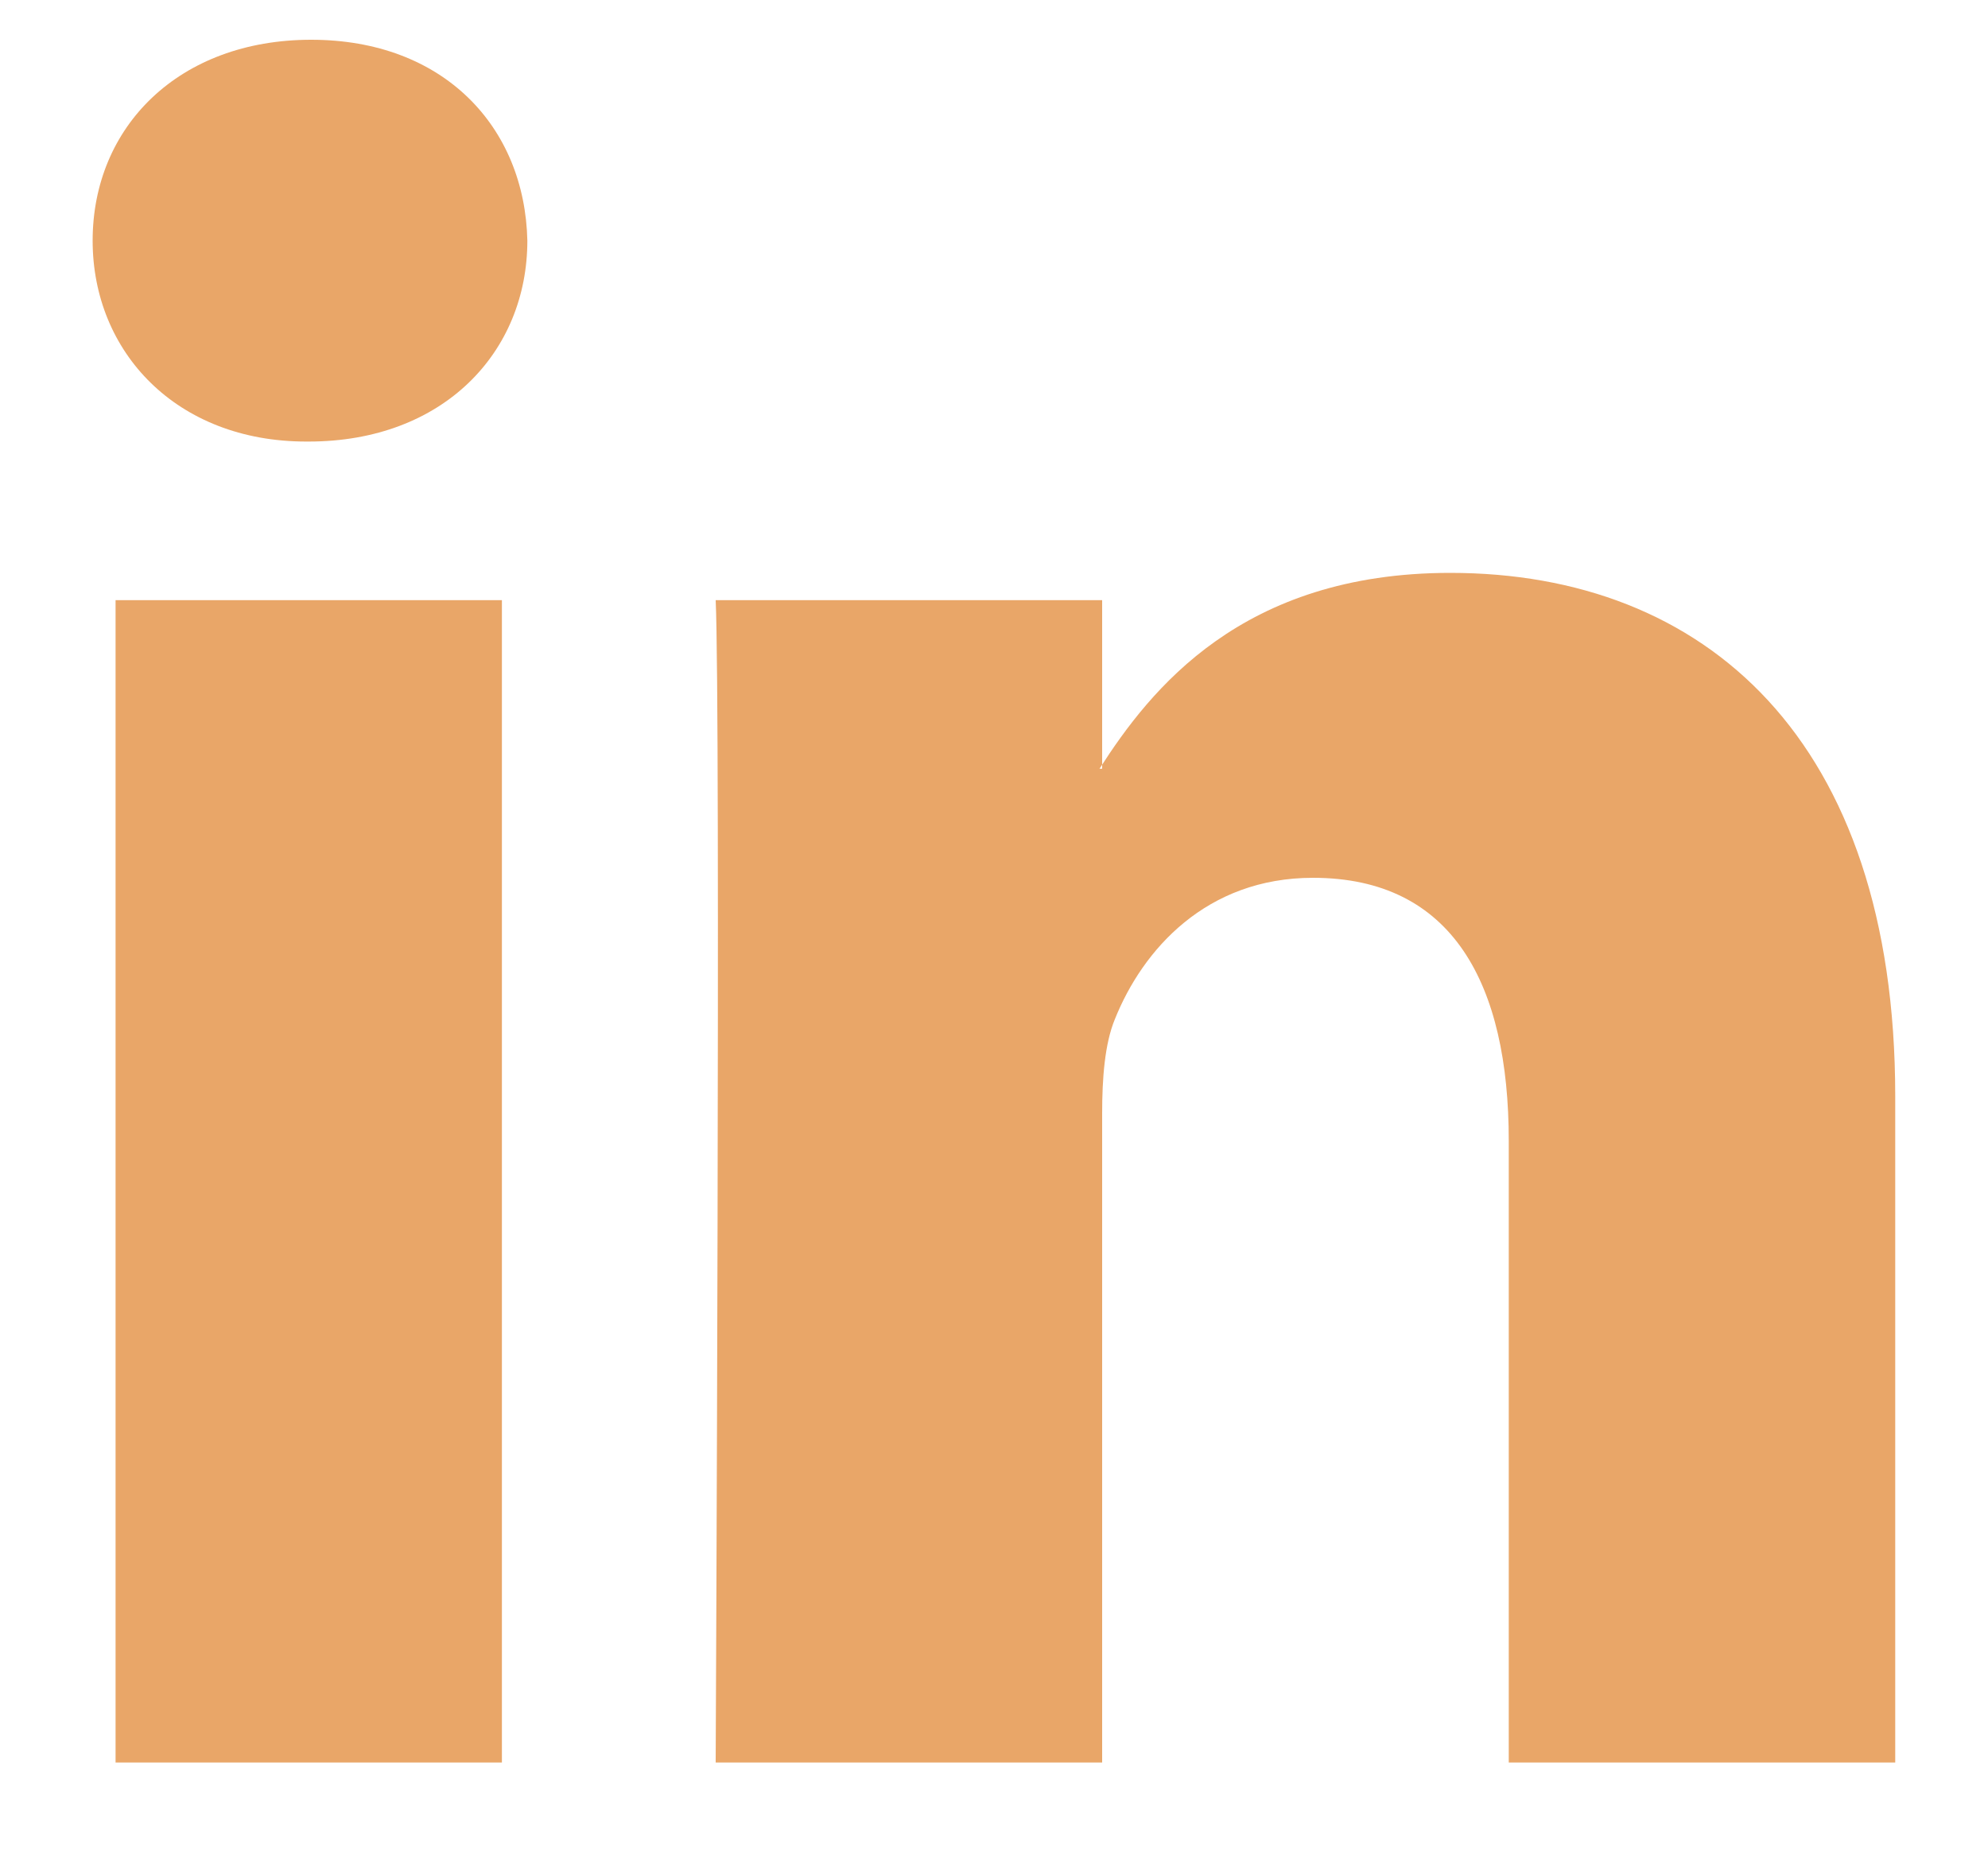
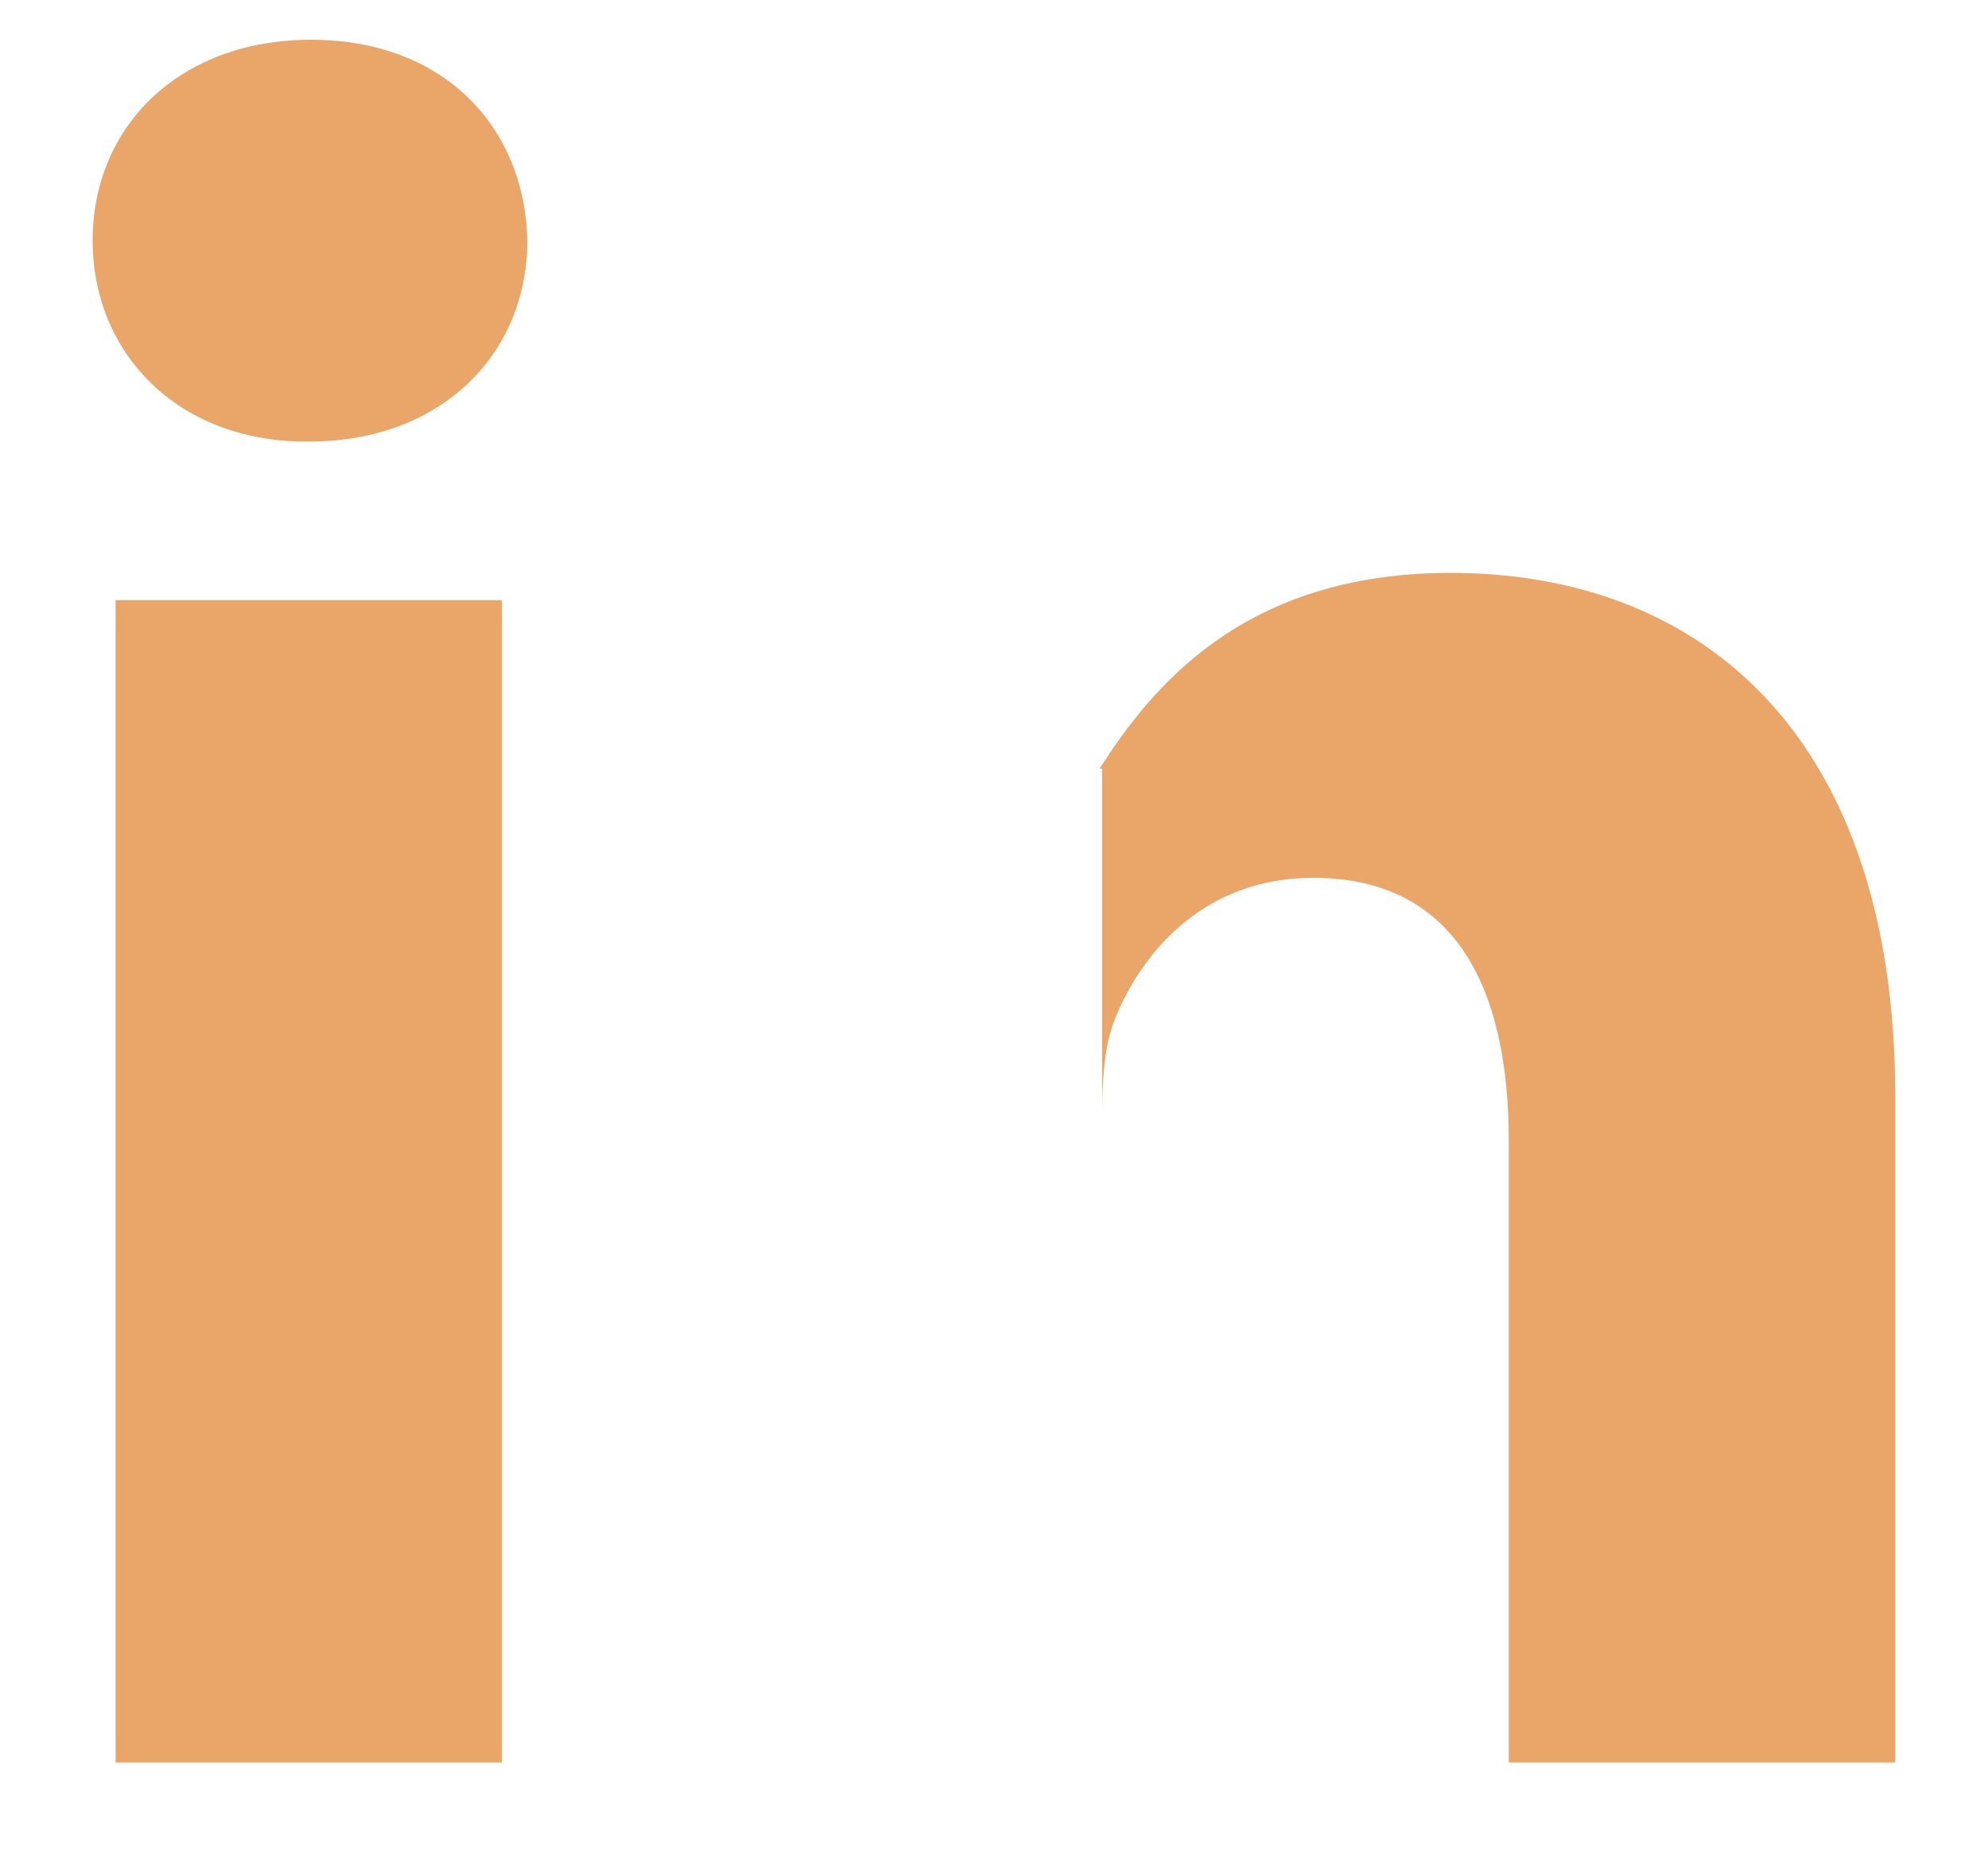
<svg xmlns="http://www.w3.org/2000/svg" width="15" height="14" viewBox="0 0 15 14" fill="none">
-   <path fill-rule="evenodd" clip-rule="evenodd" d="M3.787 13.3V4.529H0.872V13.3H3.787V13.3ZM2.329 3.332C3.346 3.332 3.979 2.657 3.979 1.816C3.96 0.955 3.346 0.3 2.348 0.3C1.351 0.3 0.699 0.955 0.699 1.816C0.699 2.657 1.332 3.332 2.31 3.332L2.329 3.332ZM5.4 13.3C5.4 13.3 5.438 5.352 5.4 4.529H8.316V5.801H8.296C8.68 5.202 9.37 4.323 10.943 4.323C12.862 4.323 14.3 5.576 14.3 8.271V13.3H11.384V8.608C11.384 7.429 10.963 6.624 9.907 6.624C9.102 6.624 8.622 7.166 8.412 7.691C8.335 7.877 8.316 8.14 8.316 8.402V13.3H5.4Z" fill="#E9A668" />
+   <path fill-rule="evenodd" clip-rule="evenodd" d="M3.787 13.3V4.529H0.872V13.3H3.787V13.3ZM2.329 3.332C3.346 3.332 3.979 2.657 3.979 1.816C3.96 0.955 3.346 0.3 2.348 0.3C1.351 0.3 0.699 0.955 0.699 1.816C0.699 2.657 1.332 3.332 2.31 3.332L2.329 3.332ZM5.4 13.3H8.316V5.801H8.296C8.68 5.202 9.37 4.323 10.943 4.323C12.862 4.323 14.3 5.576 14.3 8.271V13.3H11.384V8.608C11.384 7.429 10.963 6.624 9.907 6.624C9.102 6.624 8.622 7.166 8.412 7.691C8.335 7.877 8.316 8.14 8.316 8.402V13.3H5.4Z" fill="#E9A668" />
</svg>